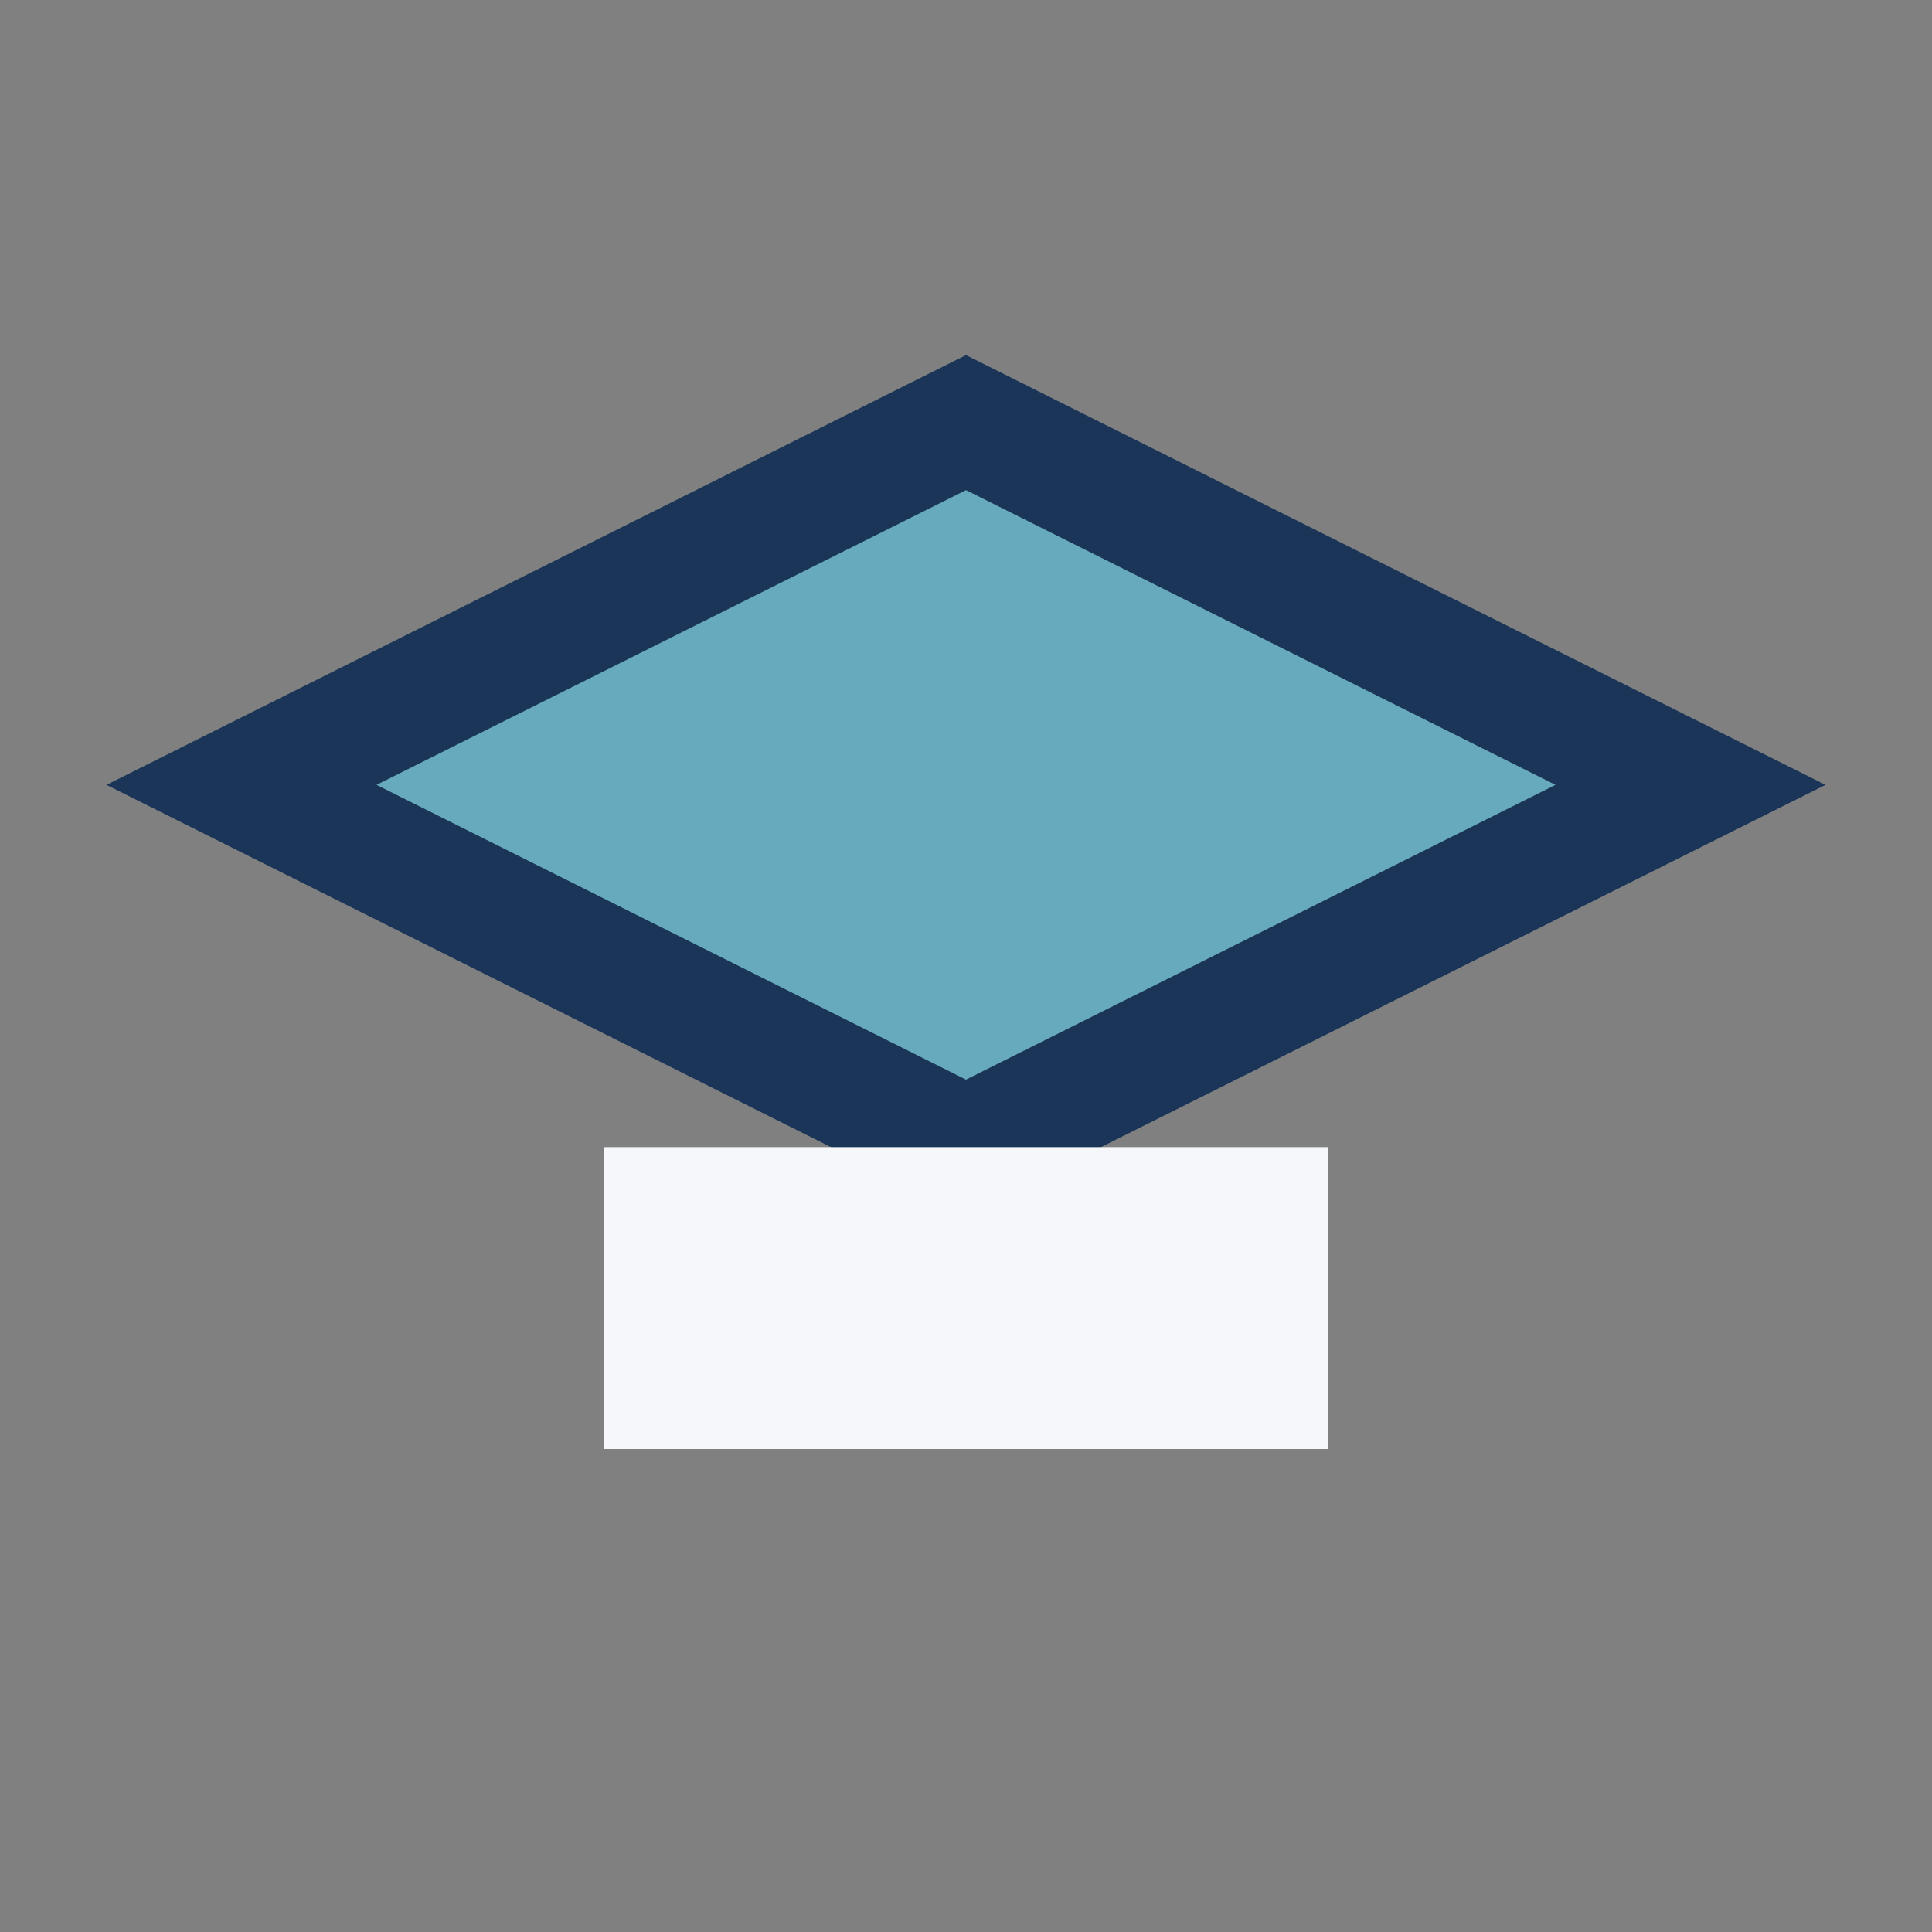
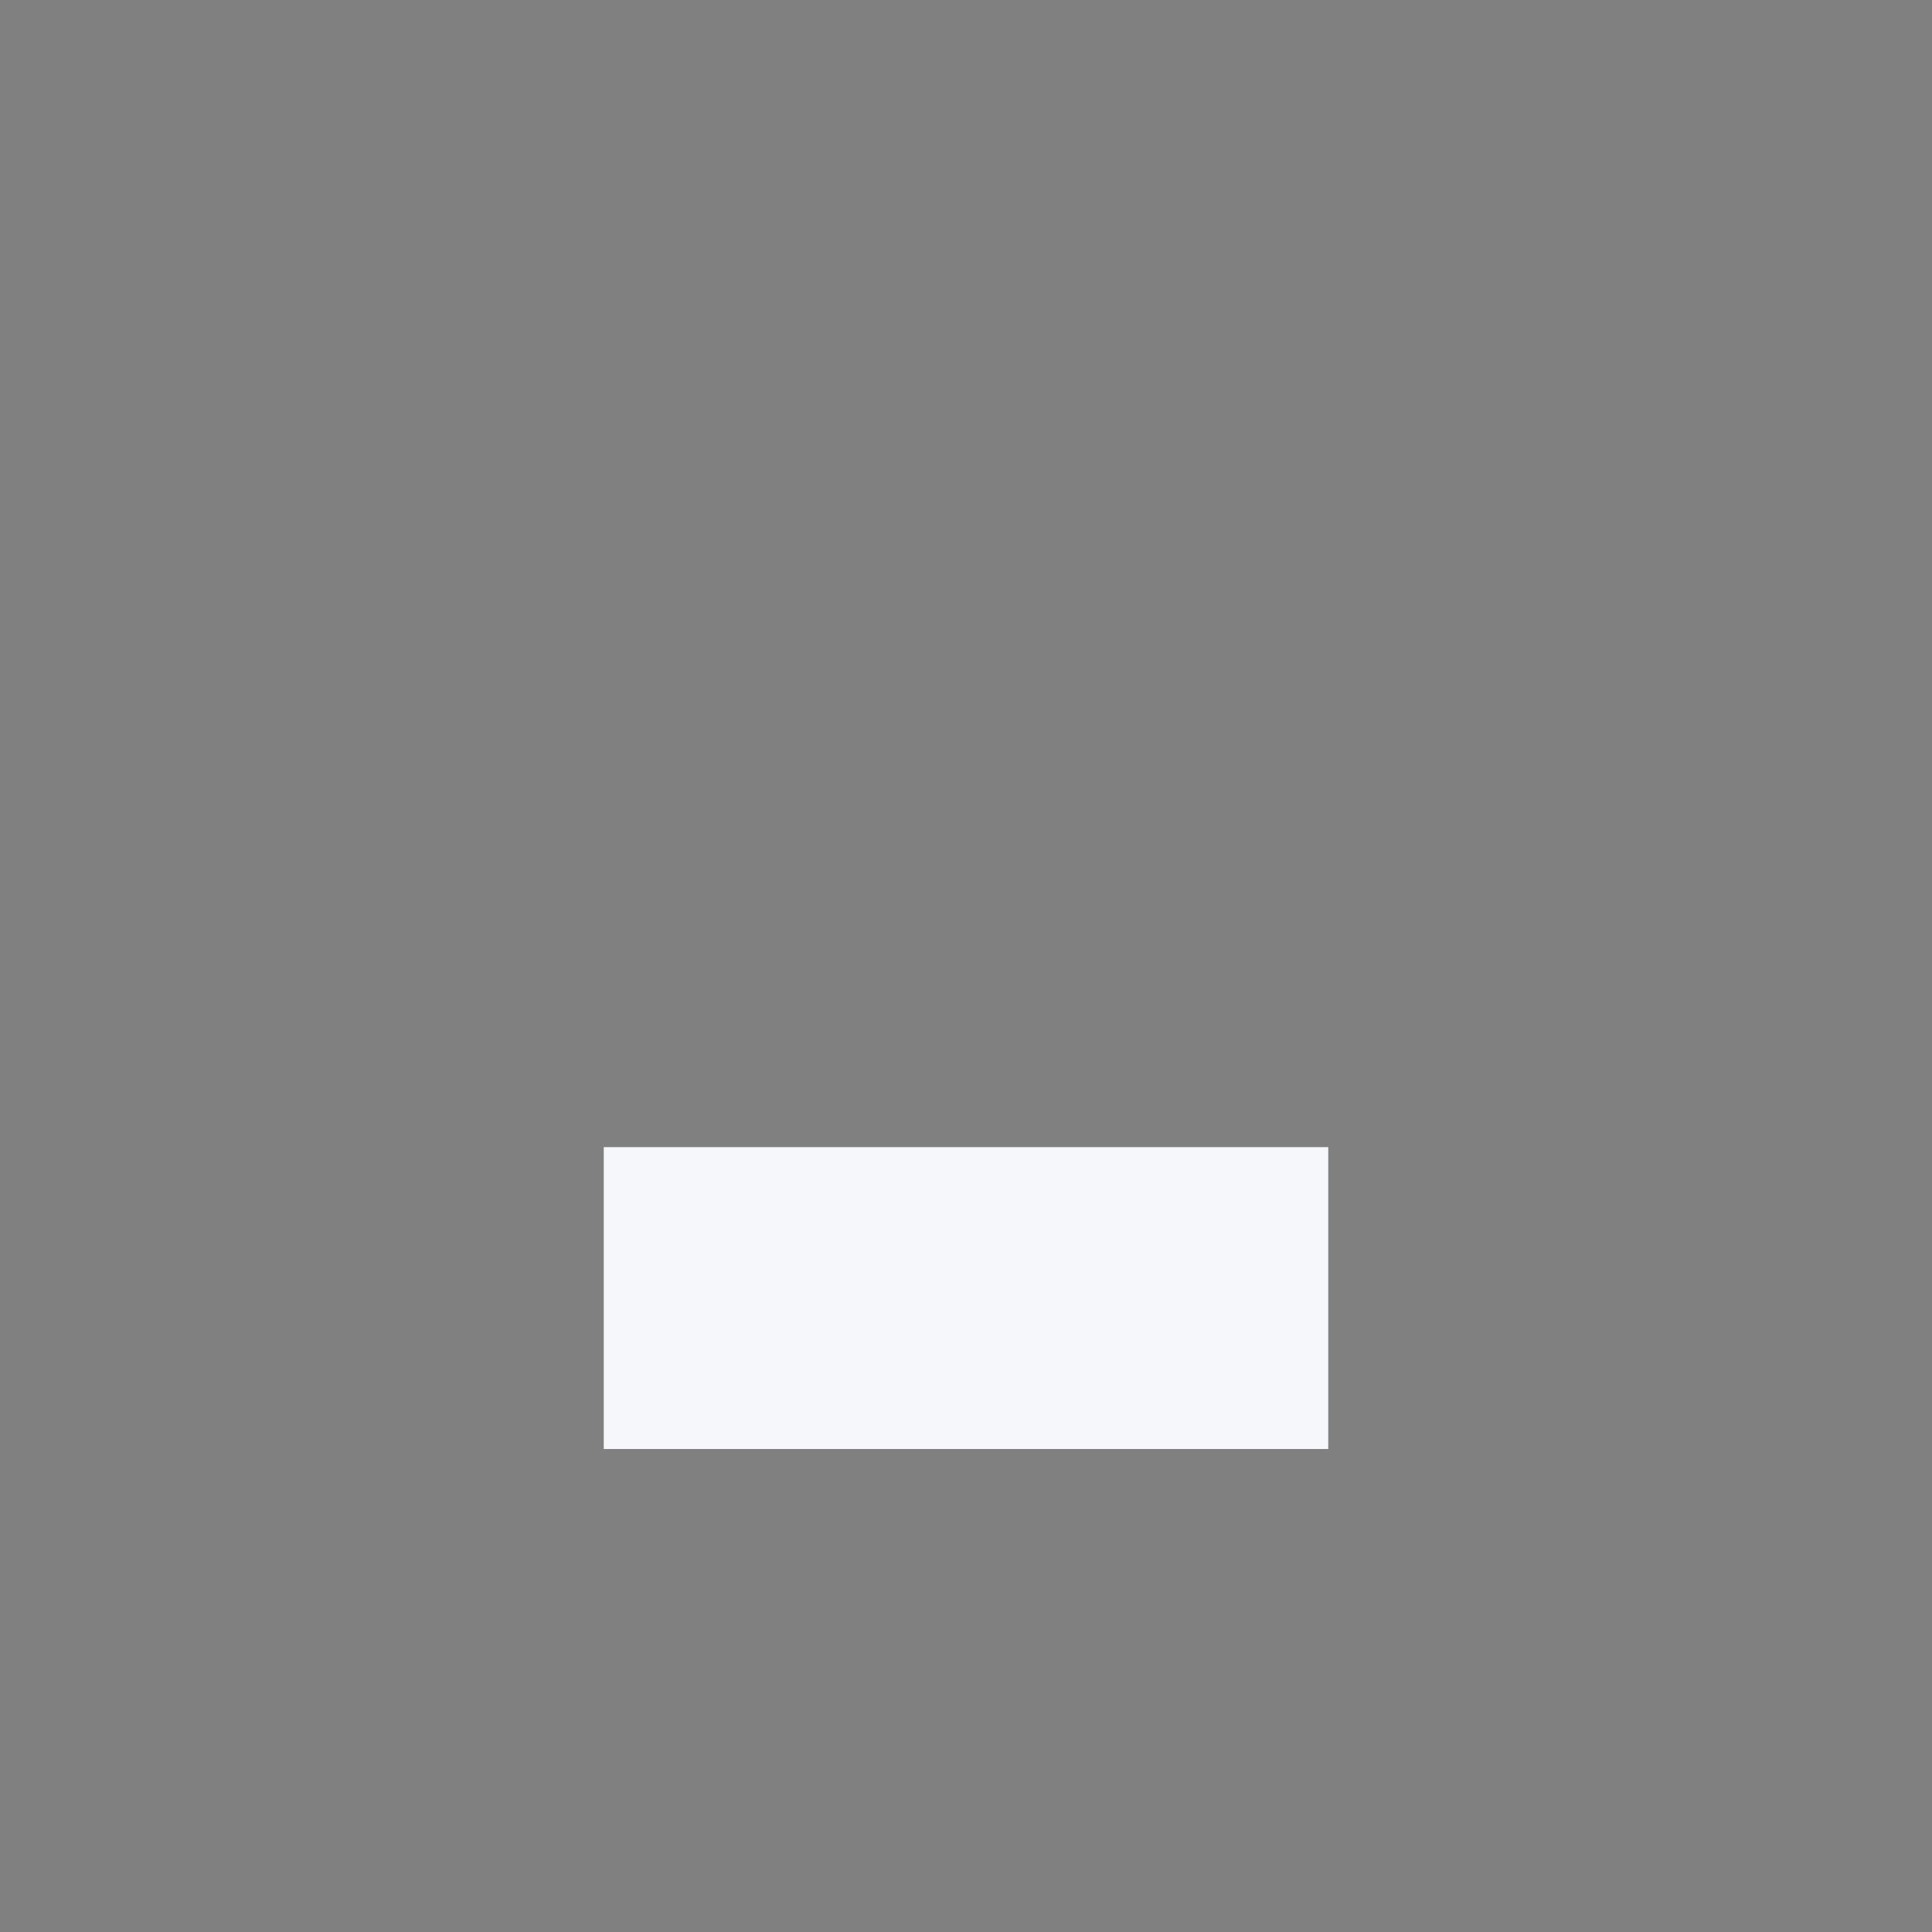
<svg xmlns="http://www.w3.org/2000/svg" width="32" height="32" viewBox="0 0 32 32">
  <rect x="0" y="0" width="32" height="32" fill="#808080" stroke="none" />
-   <polygon points="16,7 28,13 16,19 4,13" fill="#67AABD" stroke="#1A3557" stroke-width="2" />
  <rect x="10" y="19" width="12" height="5" fill="#F5F7FA" />
</svg>